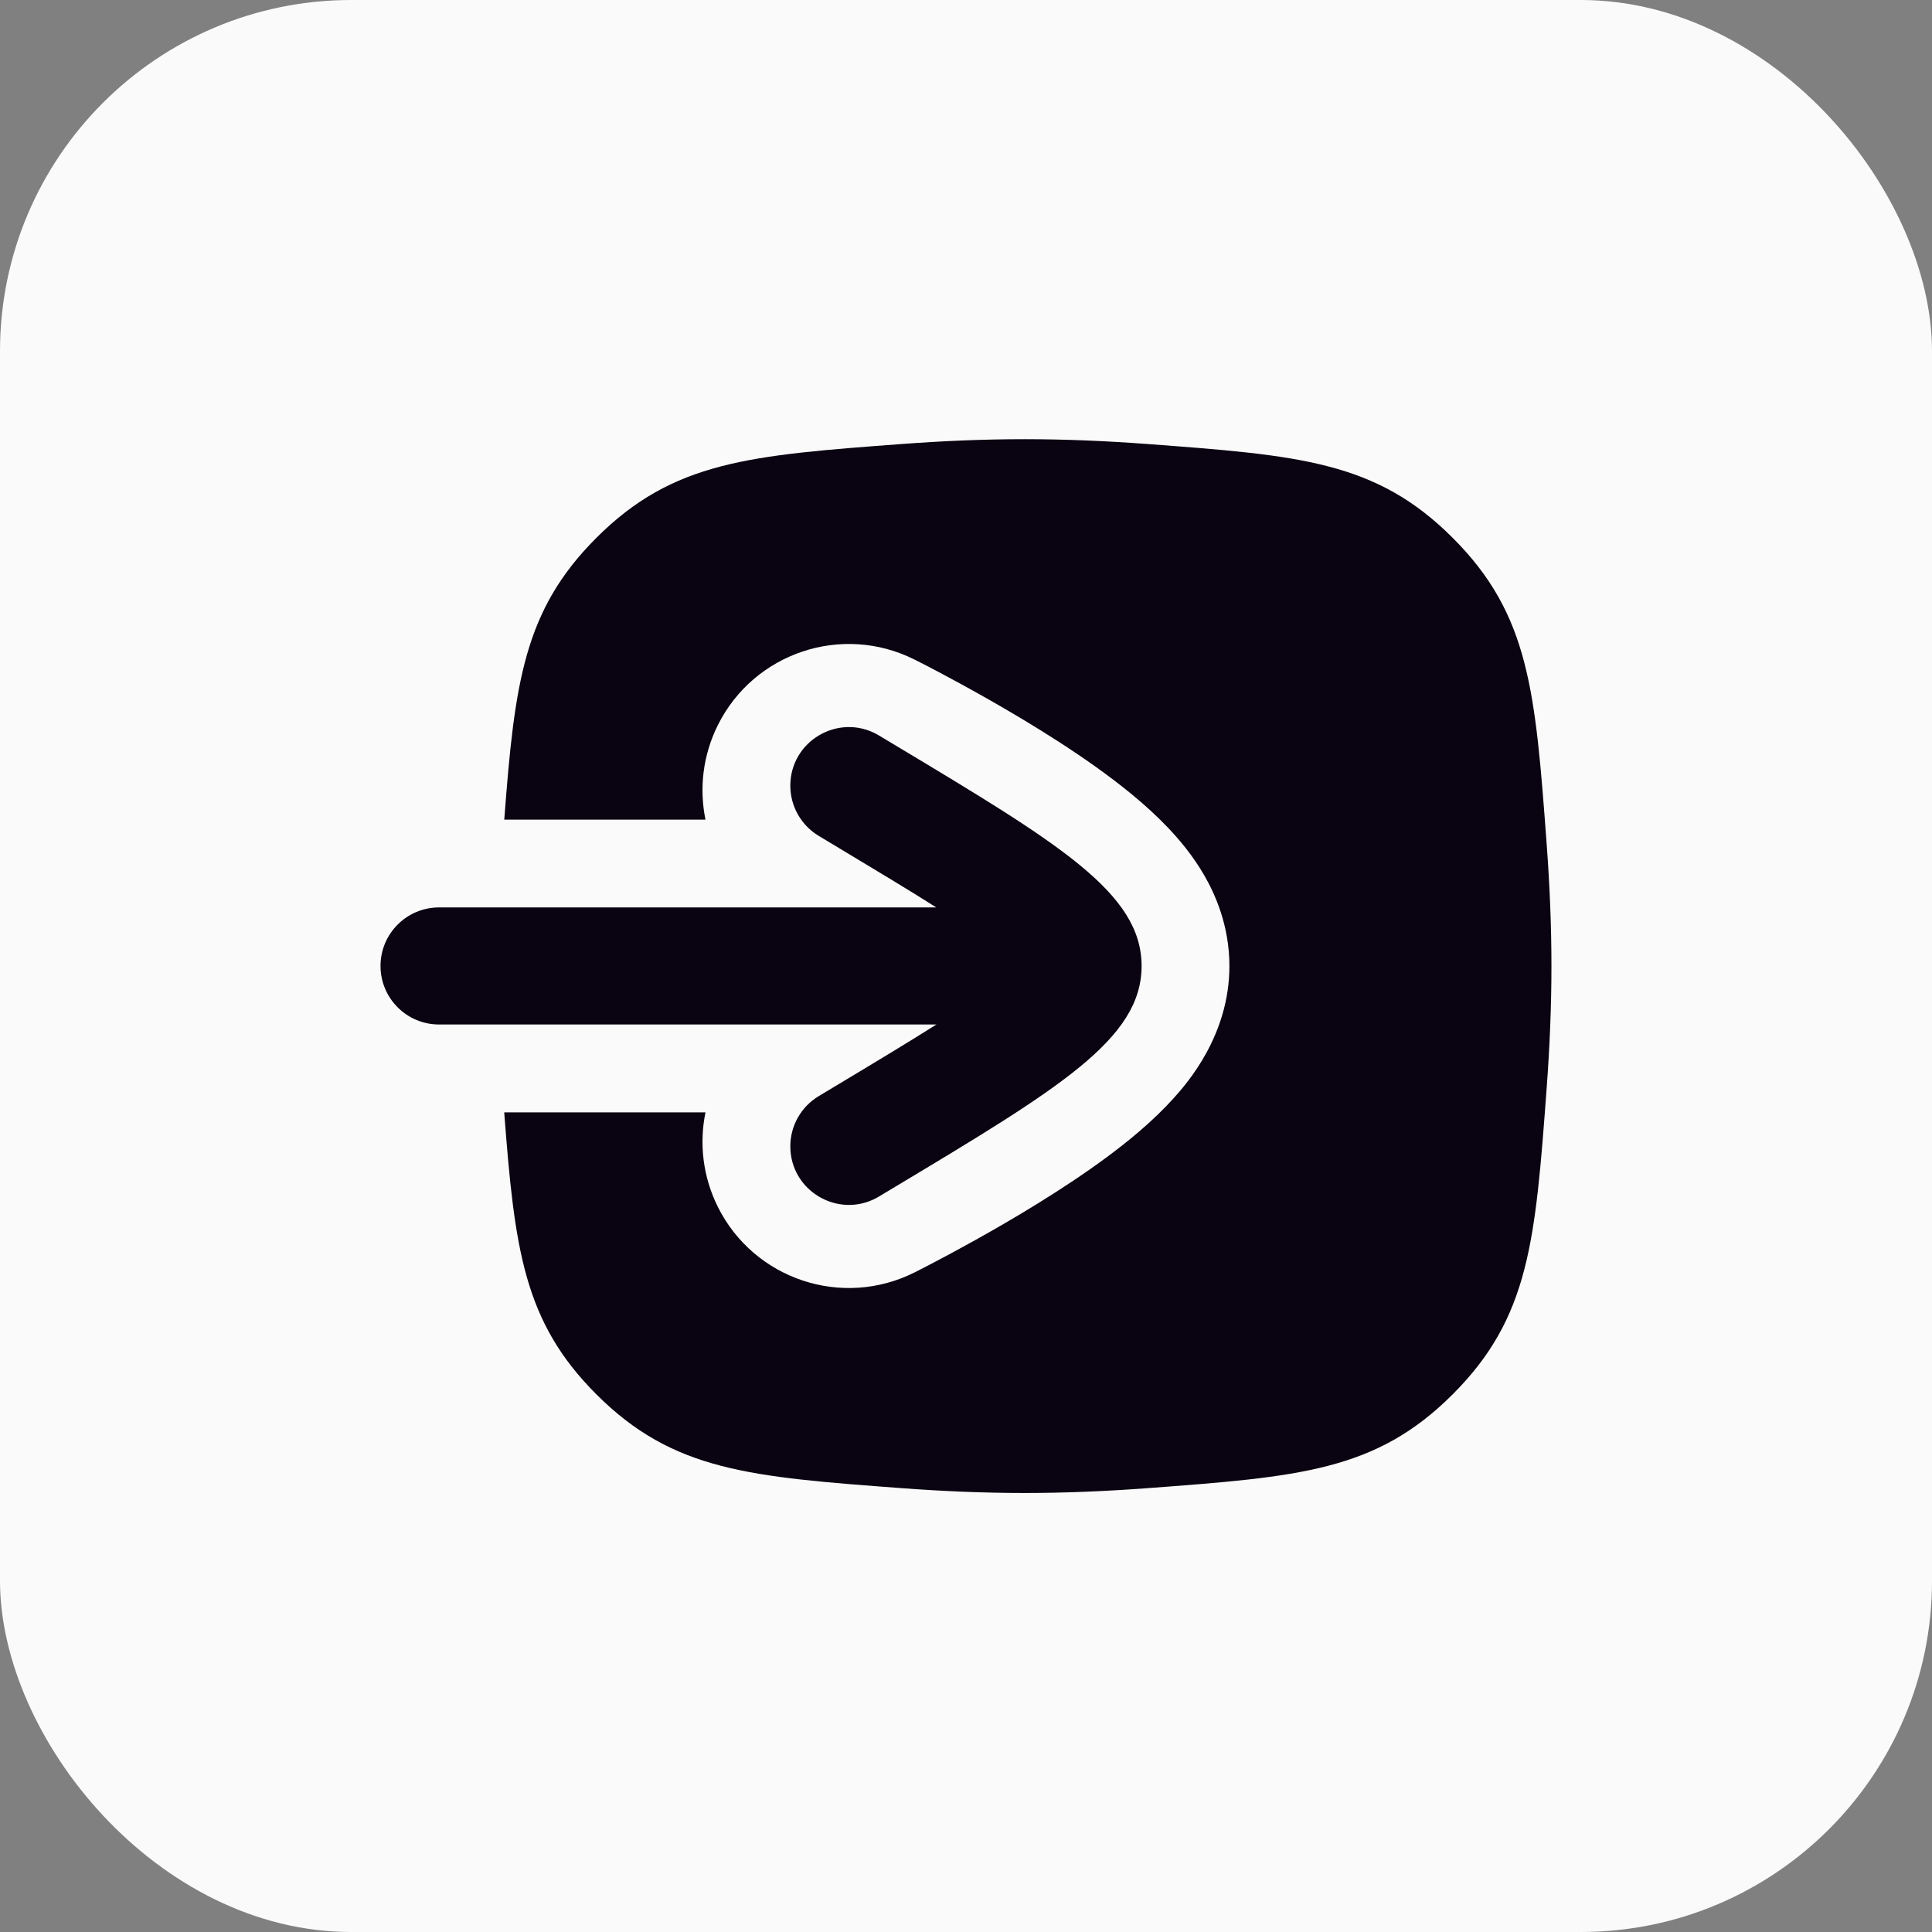
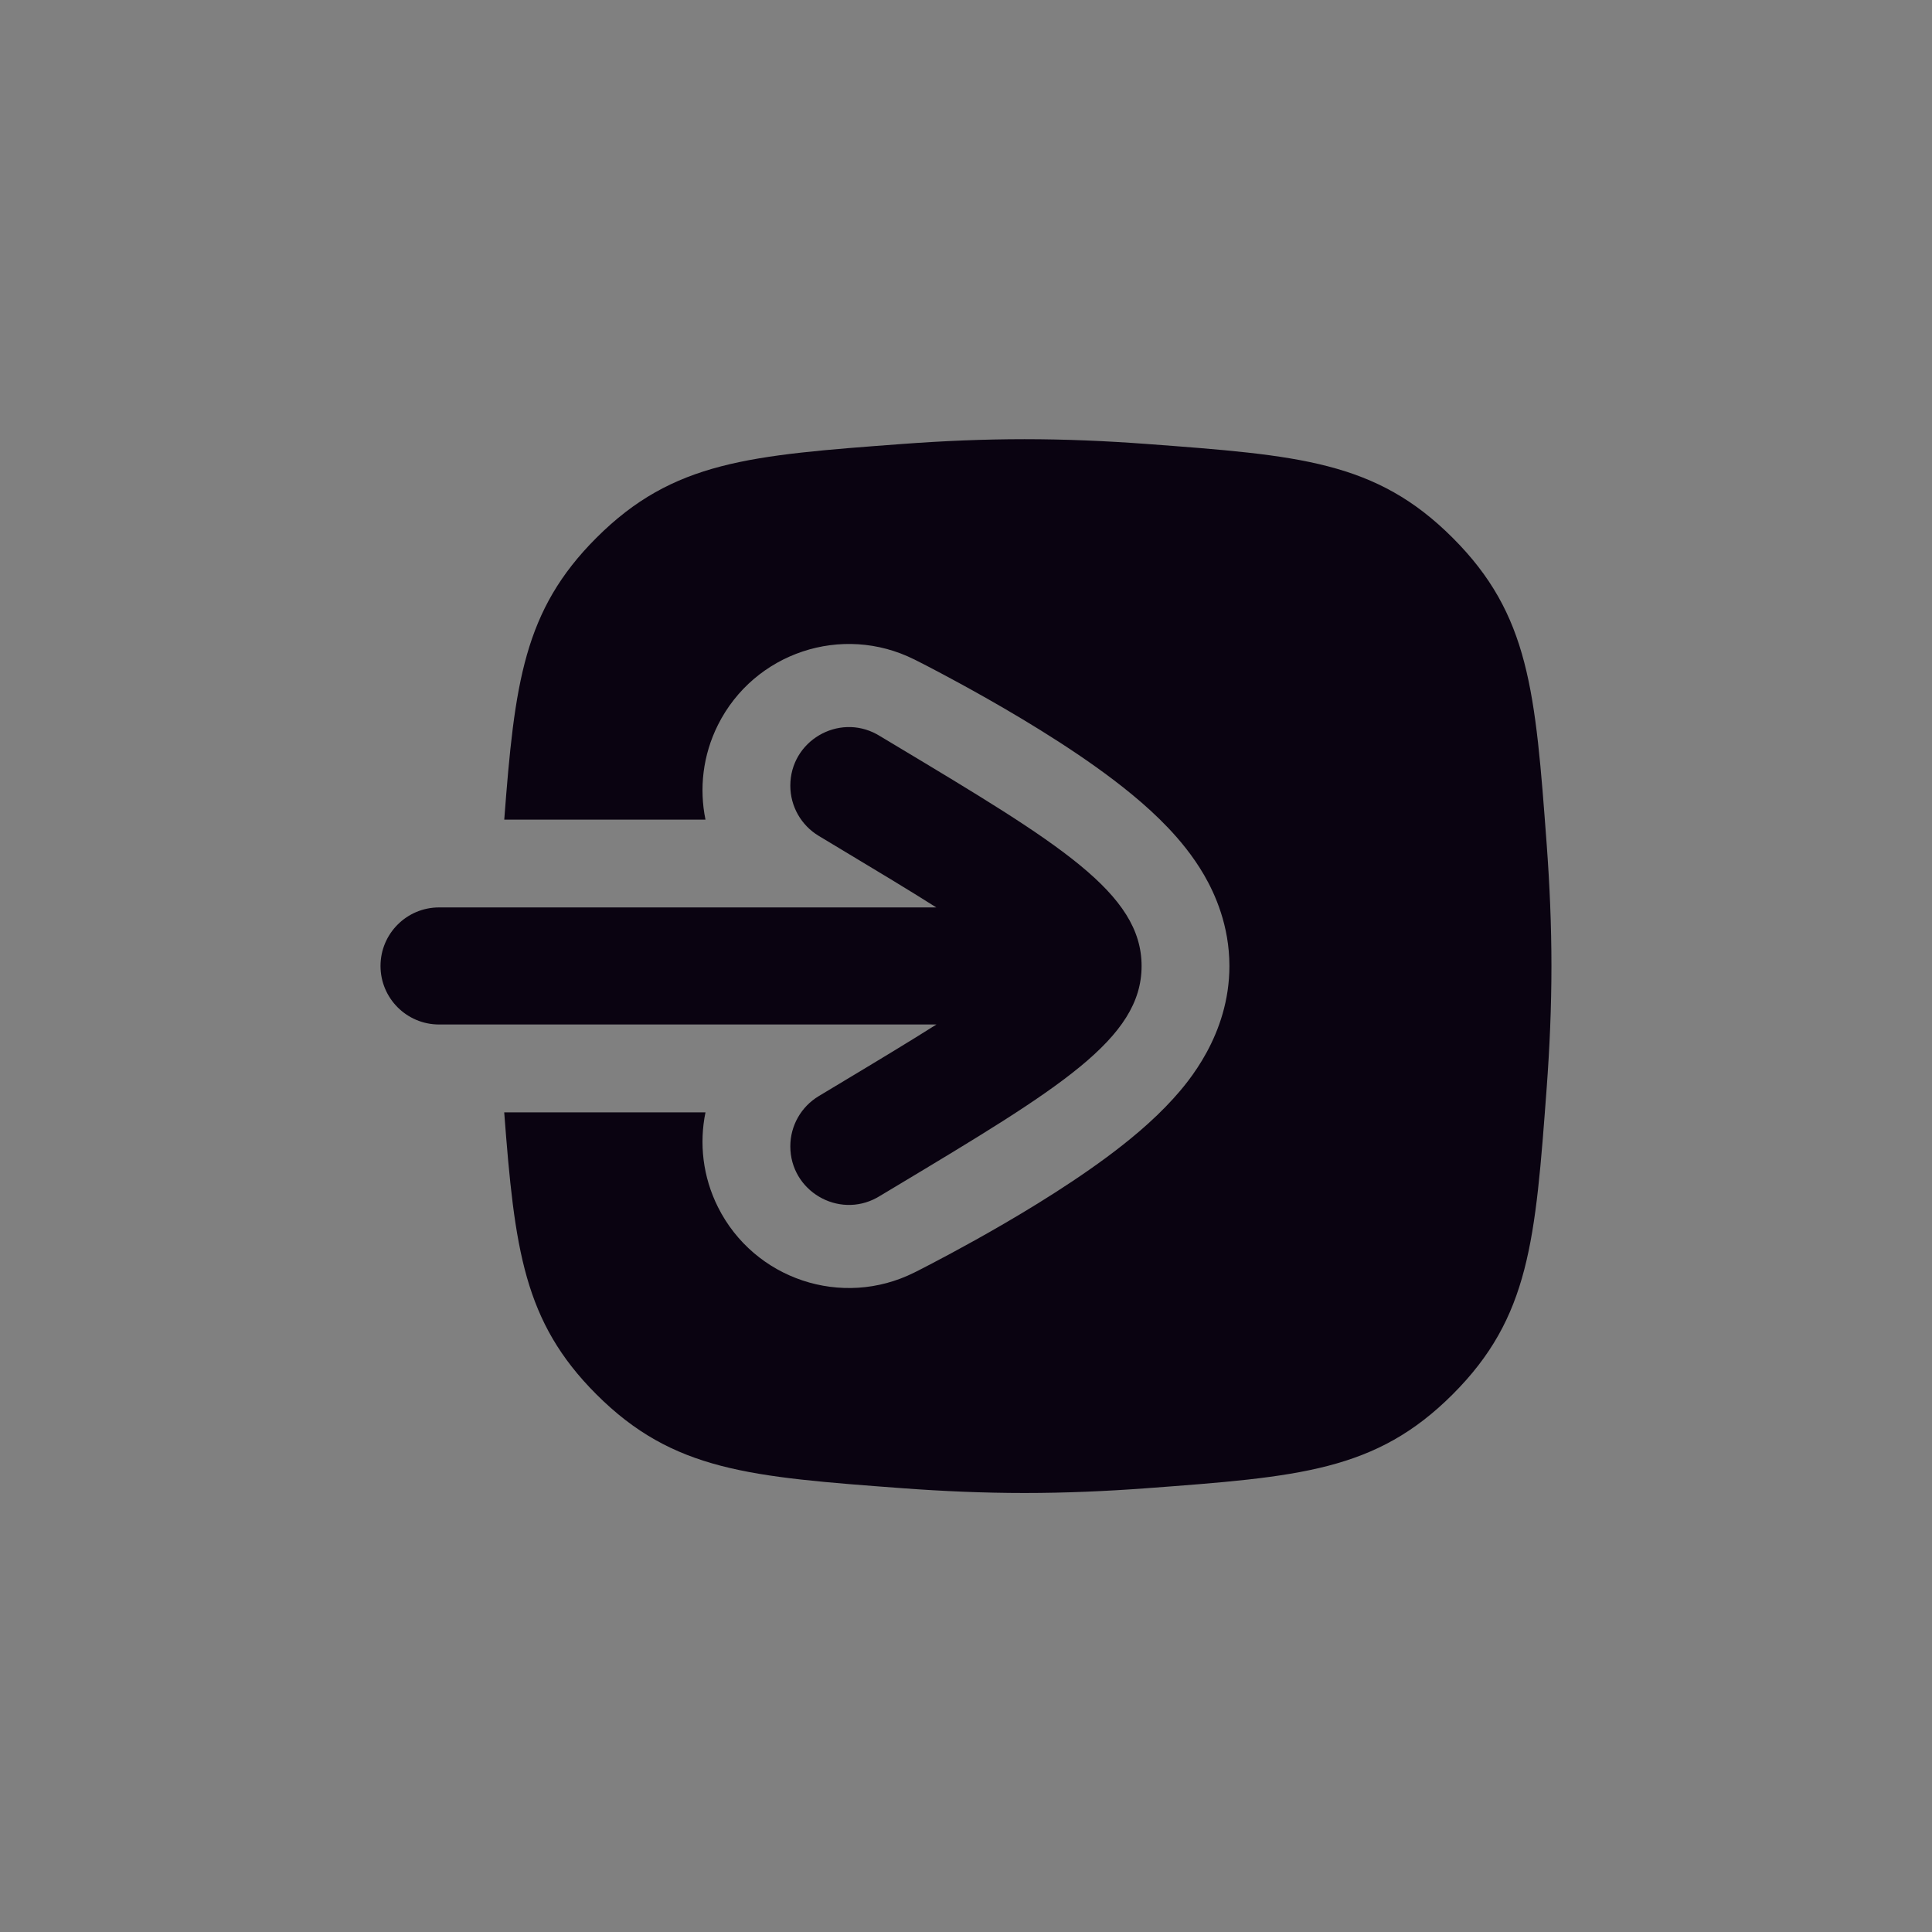
<svg xmlns="http://www.w3.org/2000/svg" width="44" height="44" viewBox="0 0 44 44" fill="none">
  <rect x="0" y="0" width="44" height="44" fill="#808080" stroke="none" />
-   <rect width="44" height="44" rx="8" fill="#FAFAFA" />
-   <path fill-rule="evenodd" clip-rule="evenodd" d="M11.484 18.667H16.067C15.922 17.961 16.004 17.203 16.351 16.509C17.175 14.863 19.177 14.195 20.823 15.019L20.825 15.019L20.827 15.02L20.832 15.023L20.85 15.032L20.909 15.062C20.959 15.087 21.029 15.123 21.116 15.168C21.29 15.258 21.534 15.387 21.824 15.545C22.62 15.978 23.869 16.689 24.954 17.463C25.485 17.842 26.093 18.316 26.602 18.852C26.857 19.12 27.164 19.483 27.423 19.929C27.669 20.355 27.999 21.076 27.999 22C27.999 23.573 27.045 24.662 26.721 25.02C26.248 25.543 25.686 25.999 25.198 26.36C24.201 27.097 23.034 27.784 22.206 28.245C21.814 28.463 21.475 28.644 21.232 28.771C21.11 28.835 21.012 28.886 20.942 28.921L20.86 28.963L20.835 28.975L20.828 28.979L20.825 28.98L20.823 28.981C19.177 29.805 17.175 29.137 16.351 27.491C16.004 26.797 15.922 26.039 16.067 25.333H11.483C11.72 28.452 11.927 30.1 13.581 31.754C15.332 33.505 17.076 33.634 20.564 33.894C21.468 33.961 22.401 34.002 23.333 34.002C24.266 34.002 25.199 33.961 26.103 33.894C29.591 33.634 31.335 33.505 33.085 31.754C34.836 30.003 34.966 28.259 35.225 24.771C35.292 23.867 35.333 22.935 35.333 22.002C35.333 21.069 35.292 20.137 35.225 19.232C34.966 15.744 34.836 14 33.085 12.25C31.335 10.499 29.591 10.37 26.103 10.11C25.199 10.043 24.266 10.002 23.333 10.002C22.401 10.002 21.468 10.043 20.564 10.11C17.076 10.37 15.332 10.499 13.581 12.25C11.928 13.903 11.72 15.55 11.484 18.667ZM17.999 26.106C17.999 27.124 19.09 27.76 19.971 27.277C19.987 27.268 20.003 27.259 20.019 27.249L20.383 27.031C24.127 24.784 25.999 23.661 25.999 22C25.999 20.339 24.127 19.216 20.383 16.969L20.019 16.751C20.003 16.741 19.987 16.732 19.971 16.723C19.09 16.24 17.999 16.876 17.999 17.894C17.999 18.362 18.245 18.796 18.647 19.037L19.011 19.256C19.943 19.815 20.703 20.273 21.324 20.666L9.999 20.666C9.263 20.666 8.666 21.263 8.666 21.999C8.666 22.735 9.263 23.332 9.999 23.332H21.327C20.706 23.725 19.945 24.184 19.011 24.744L18.647 24.963C18.245 25.204 17.999 25.638 17.999 26.106Z" fill="#0A0311" />
+   <path fill-rule="evenodd" clip-rule="evenodd" d="M11.484 18.667H16.067C15.922 17.961 16.004 17.203 16.351 16.509C17.175 14.863 19.177 14.195 20.823 15.019L20.825 15.019L20.827 15.02L20.85 15.032L20.909 15.062C20.959 15.087 21.029 15.123 21.116 15.168C21.29 15.258 21.534 15.387 21.824 15.545C22.62 15.978 23.869 16.689 24.954 17.463C25.485 17.842 26.093 18.316 26.602 18.852C26.857 19.12 27.164 19.483 27.423 19.929C27.669 20.355 27.999 21.076 27.999 22C27.999 23.573 27.045 24.662 26.721 25.02C26.248 25.543 25.686 25.999 25.198 26.36C24.201 27.097 23.034 27.784 22.206 28.245C21.814 28.463 21.475 28.644 21.232 28.771C21.11 28.835 21.012 28.886 20.942 28.921L20.86 28.963L20.835 28.975L20.828 28.979L20.825 28.98L20.823 28.981C19.177 29.805 17.175 29.137 16.351 27.491C16.004 26.797 15.922 26.039 16.067 25.333H11.483C11.72 28.452 11.927 30.1 13.581 31.754C15.332 33.505 17.076 33.634 20.564 33.894C21.468 33.961 22.401 34.002 23.333 34.002C24.266 34.002 25.199 33.961 26.103 33.894C29.591 33.634 31.335 33.505 33.085 31.754C34.836 30.003 34.966 28.259 35.225 24.771C35.292 23.867 35.333 22.935 35.333 22.002C35.333 21.069 35.292 20.137 35.225 19.232C34.966 15.744 34.836 14 33.085 12.25C31.335 10.499 29.591 10.37 26.103 10.11C25.199 10.043 24.266 10.002 23.333 10.002C22.401 10.002 21.468 10.043 20.564 10.11C17.076 10.37 15.332 10.499 13.581 12.25C11.928 13.903 11.72 15.55 11.484 18.667ZM17.999 26.106C17.999 27.124 19.09 27.76 19.971 27.277C19.987 27.268 20.003 27.259 20.019 27.249L20.383 27.031C24.127 24.784 25.999 23.661 25.999 22C25.999 20.339 24.127 19.216 20.383 16.969L20.019 16.751C20.003 16.741 19.987 16.732 19.971 16.723C19.09 16.24 17.999 16.876 17.999 17.894C17.999 18.362 18.245 18.796 18.647 19.037L19.011 19.256C19.943 19.815 20.703 20.273 21.324 20.666L9.999 20.666C9.263 20.666 8.666 21.263 8.666 21.999C8.666 22.735 9.263 23.332 9.999 23.332H21.327C20.706 23.725 19.945 24.184 19.011 24.744L18.647 24.963C18.245 25.204 17.999 25.638 17.999 26.106Z" fill="#0A0311" />
</svg>